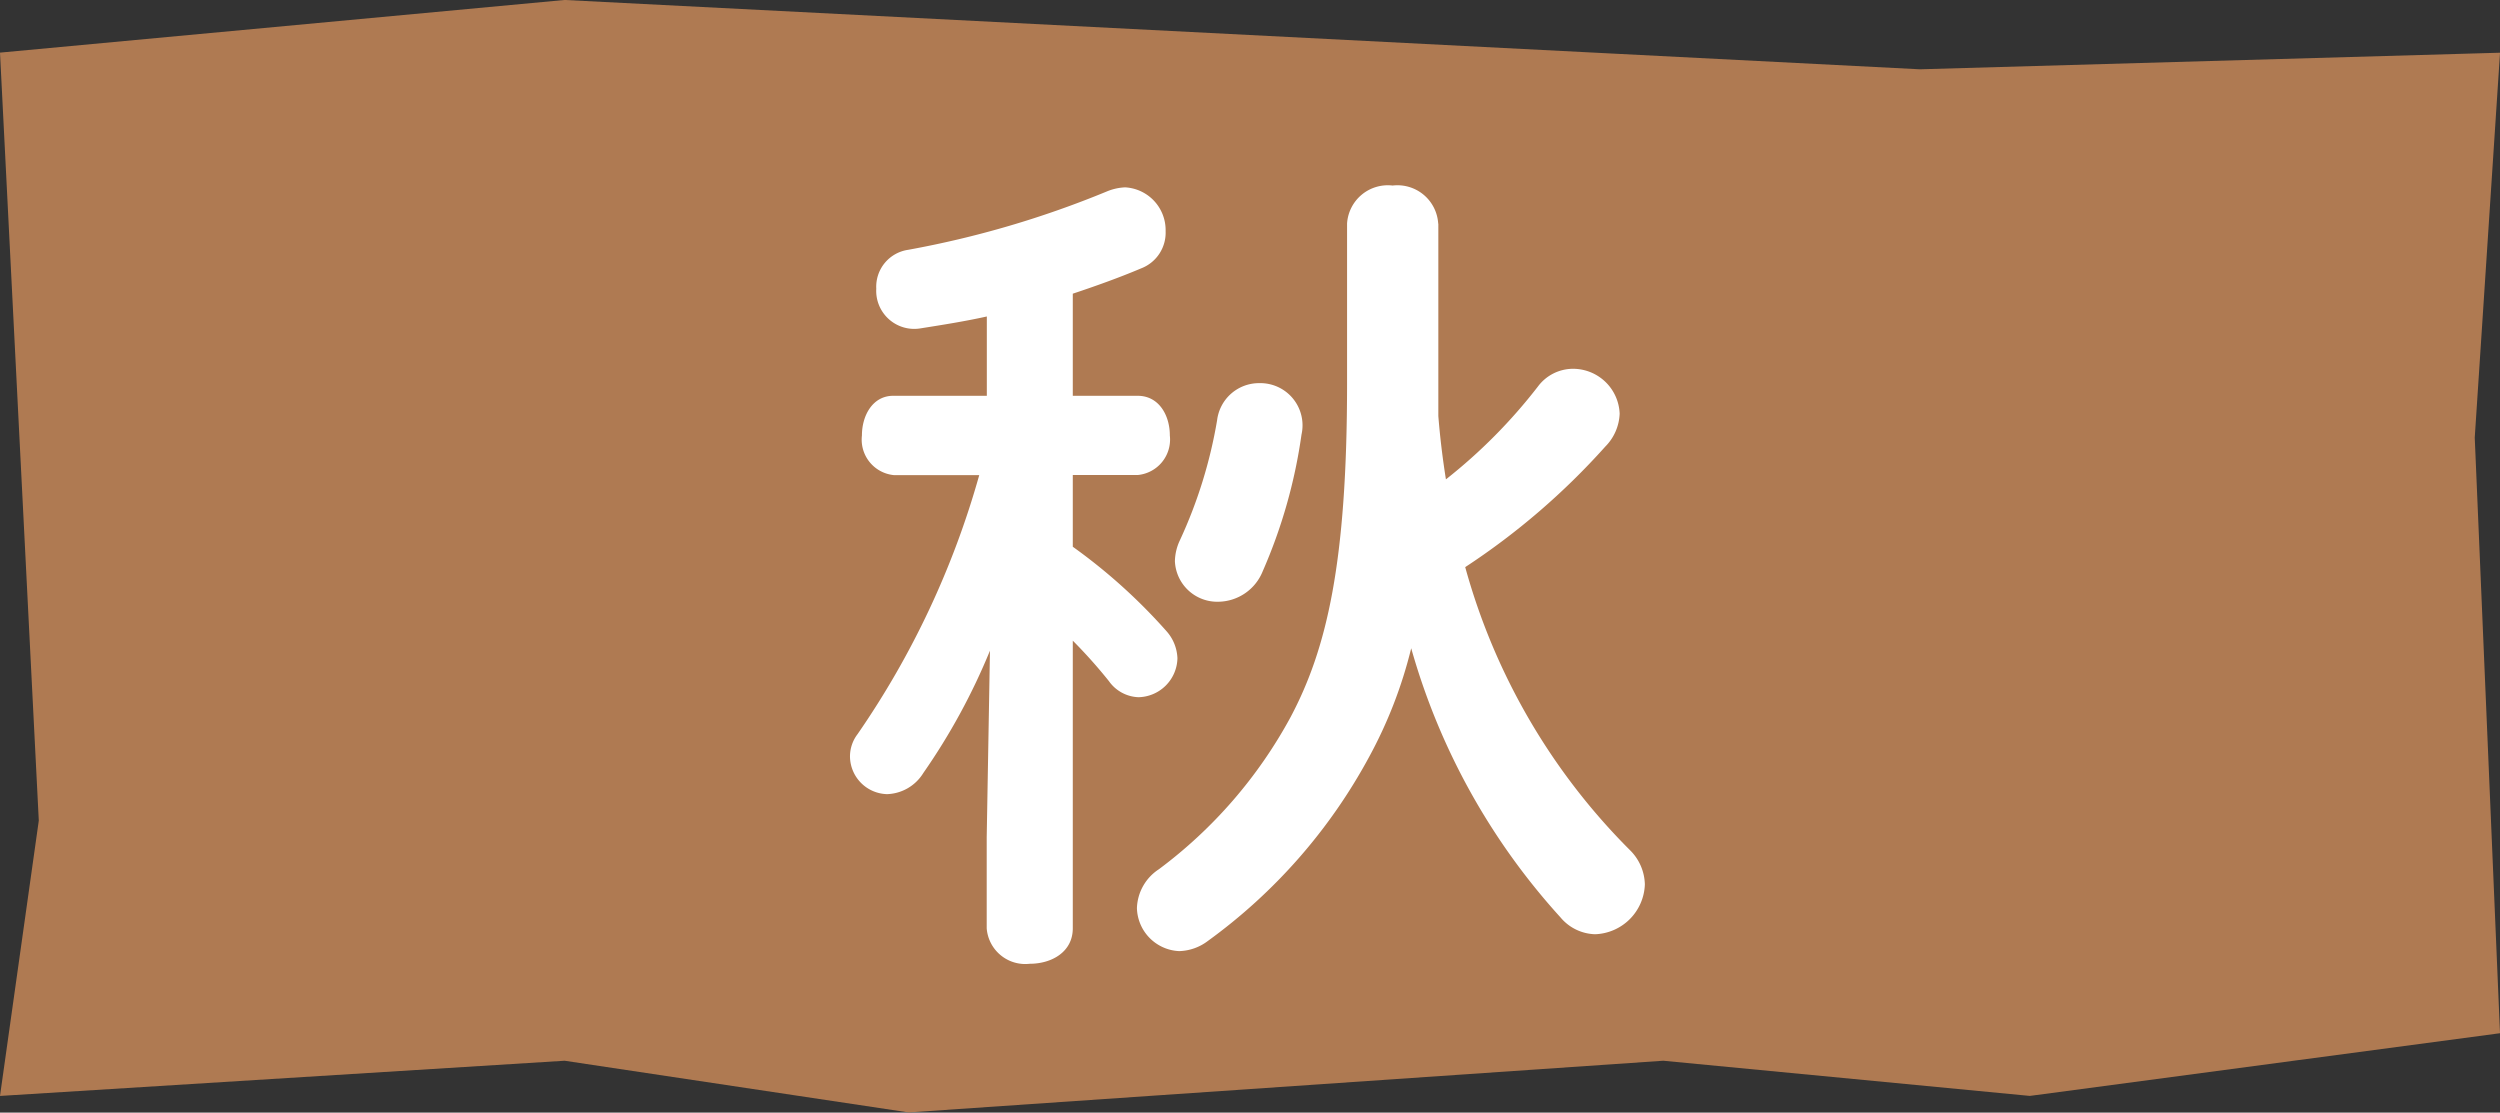
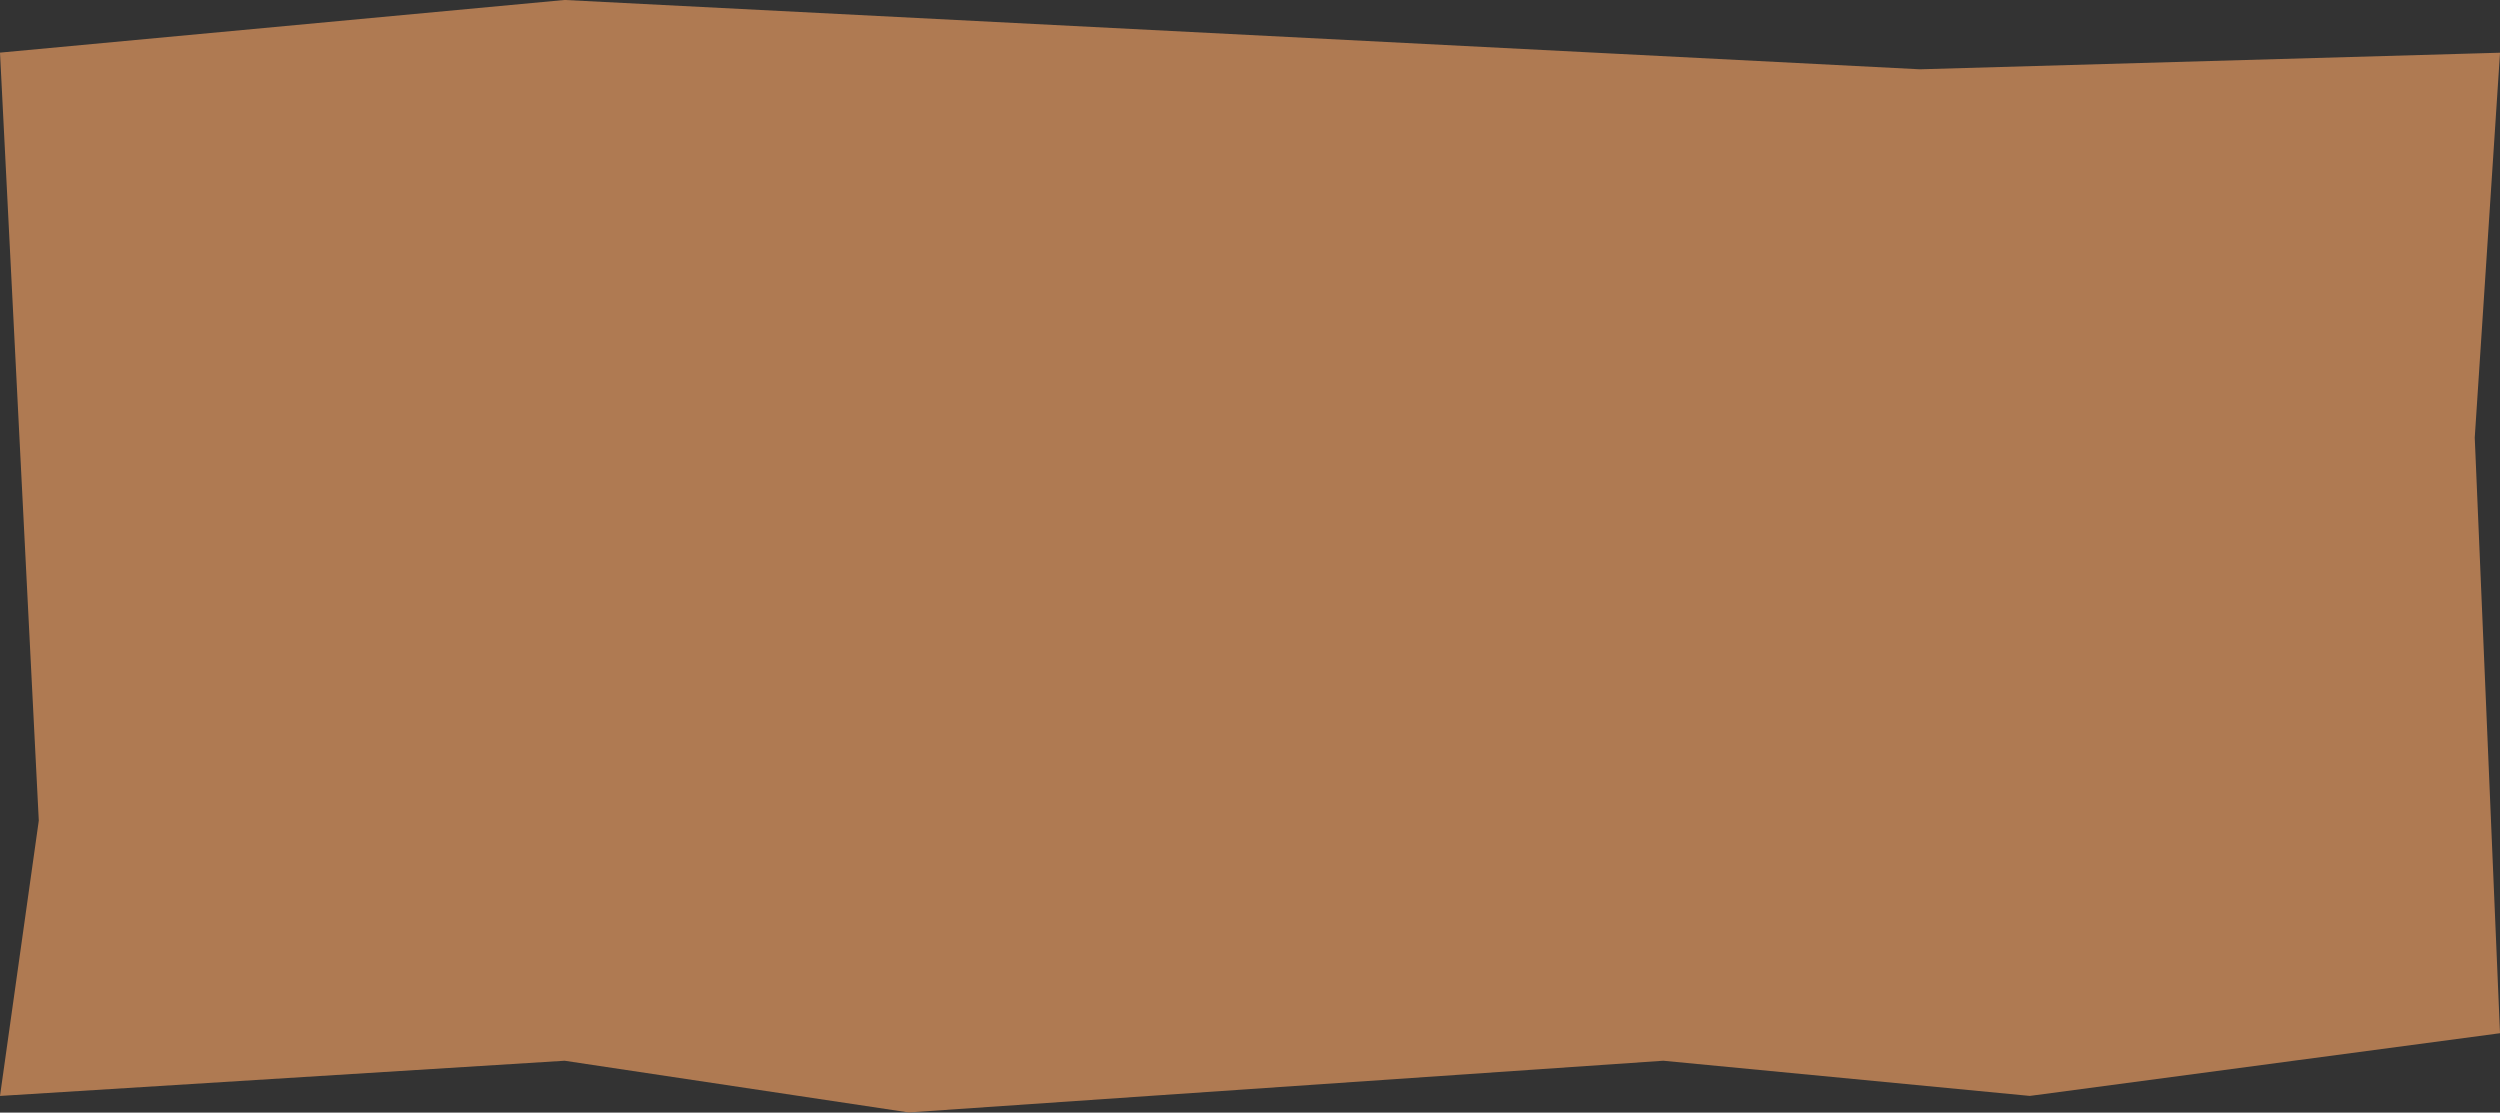
<svg xmlns="http://www.w3.org/2000/svg" width="82.945" height="36.913" viewBox="0 0 82.945 36.913">
  <rect x="0" y="0" width="82.945" height="36.913" fill="#333333" stroke="none" />
  <g transform="translate(-678.527 -2069.912)">
    <path d="M0-21.162l18.732-1.747,44.964,2.3,19.25-.55L82.107-8.387l.838,19.759-15.6,2.08L55.184,12.285,30.148,14,18.732,12.285,0,13.453,1.287,4.318Z" transform="translate(678.527 2092.82)" fill="#af7a52" />
-     <path d="M-8.736-1.68V1.344A1.283,1.283,0,0,0-7.308,2.52c.728,0,1.428-.392,1.428-1.176V-8.2a16.75,16.75,0,0,1,1.2,1.344,1.253,1.253,0,0,0,.98.532A1.322,1.322,0,0,0-2.408-7.616a1.429,1.429,0,0,0-.364-.9,18.617,18.617,0,0,0-3.108-2.8v-2.38h2.156A1.183,1.183,0,0,0-2.66-15.008c0-.672-.364-1.316-1.064-1.316H-5.88v-3.388c.756-.252,1.54-.532,2.268-.84A1.268,1.268,0,0,0-2.8-21.784,1.422,1.422,0,0,0-4.144-23.24a1.766,1.766,0,0,0-.616.14,32.5,32.5,0,0,1-6.58,1.932A1.237,1.237,0,0,0-12.4-19.88a1.262,1.262,0,0,0,1.484,1.316c.7-.112,1.428-.224,2.184-.392v2.632h-3.108c-.672,0-1.036.644-1.036,1.316a1.183,1.183,0,0,0,1.064,1.316h2.828A28.785,28.785,0,0,1-13.02-5.1a1.221,1.221,0,0,0-.252.756A1.262,1.262,0,0,0-12.04-3.108a1.466,1.466,0,0,0,1.2-.7,21.042,21.042,0,0,0,2.212-4.06ZM6.244-22.036A1.355,1.355,0,0,0,4.732-23.3a1.355,1.355,0,0,0-1.512,1.26v5.32c0,5.936-.672,8.792-1.876,11.06A15.481,15.481,0,0,1-3.024-.616,1.6,1.6,0,0,0-3.752.672,1.467,1.467,0,0,0-2.352,2.1,1.643,1.643,0,0,0-1.4,1.764a18.224,18.224,0,0,0,5.348-6.1,14.958,14.958,0,0,0,1.4-3.612A22.232,22.232,0,0,0,10.3.98a1.55,1.55,0,0,0,1.148.56A1.712,1.712,0,0,0,13.1-.112a1.645,1.645,0,0,0-.476-1.12A21.224,21.224,0,0,1,7.14-10.64a23.568,23.568,0,0,0,4.648-4,1.634,1.634,0,0,0,.476-1.092A1.549,1.549,0,0,0,10.7-17.22a1.455,1.455,0,0,0-1.148.588A17.674,17.674,0,0,1,6.5-13.552q-.168-1.05-.252-2.1v-6.384Zm-7.336,6.524a15.649,15.649,0,0,1-1.232,3.976,1.7,1.7,0,0,0-.168.7A1.406,1.406,0,0,0-1.036-9.492,1.608,1.608,0,0,0,.42-10.5a17.269,17.269,0,0,0,1.288-4.536,1.4,1.4,0,0,0-1.4-1.708A1.4,1.4,0,0,0-1.092-15.512Z" transform="translate(720 2099.368)" fill="#fff" />
  </g>
</svg>